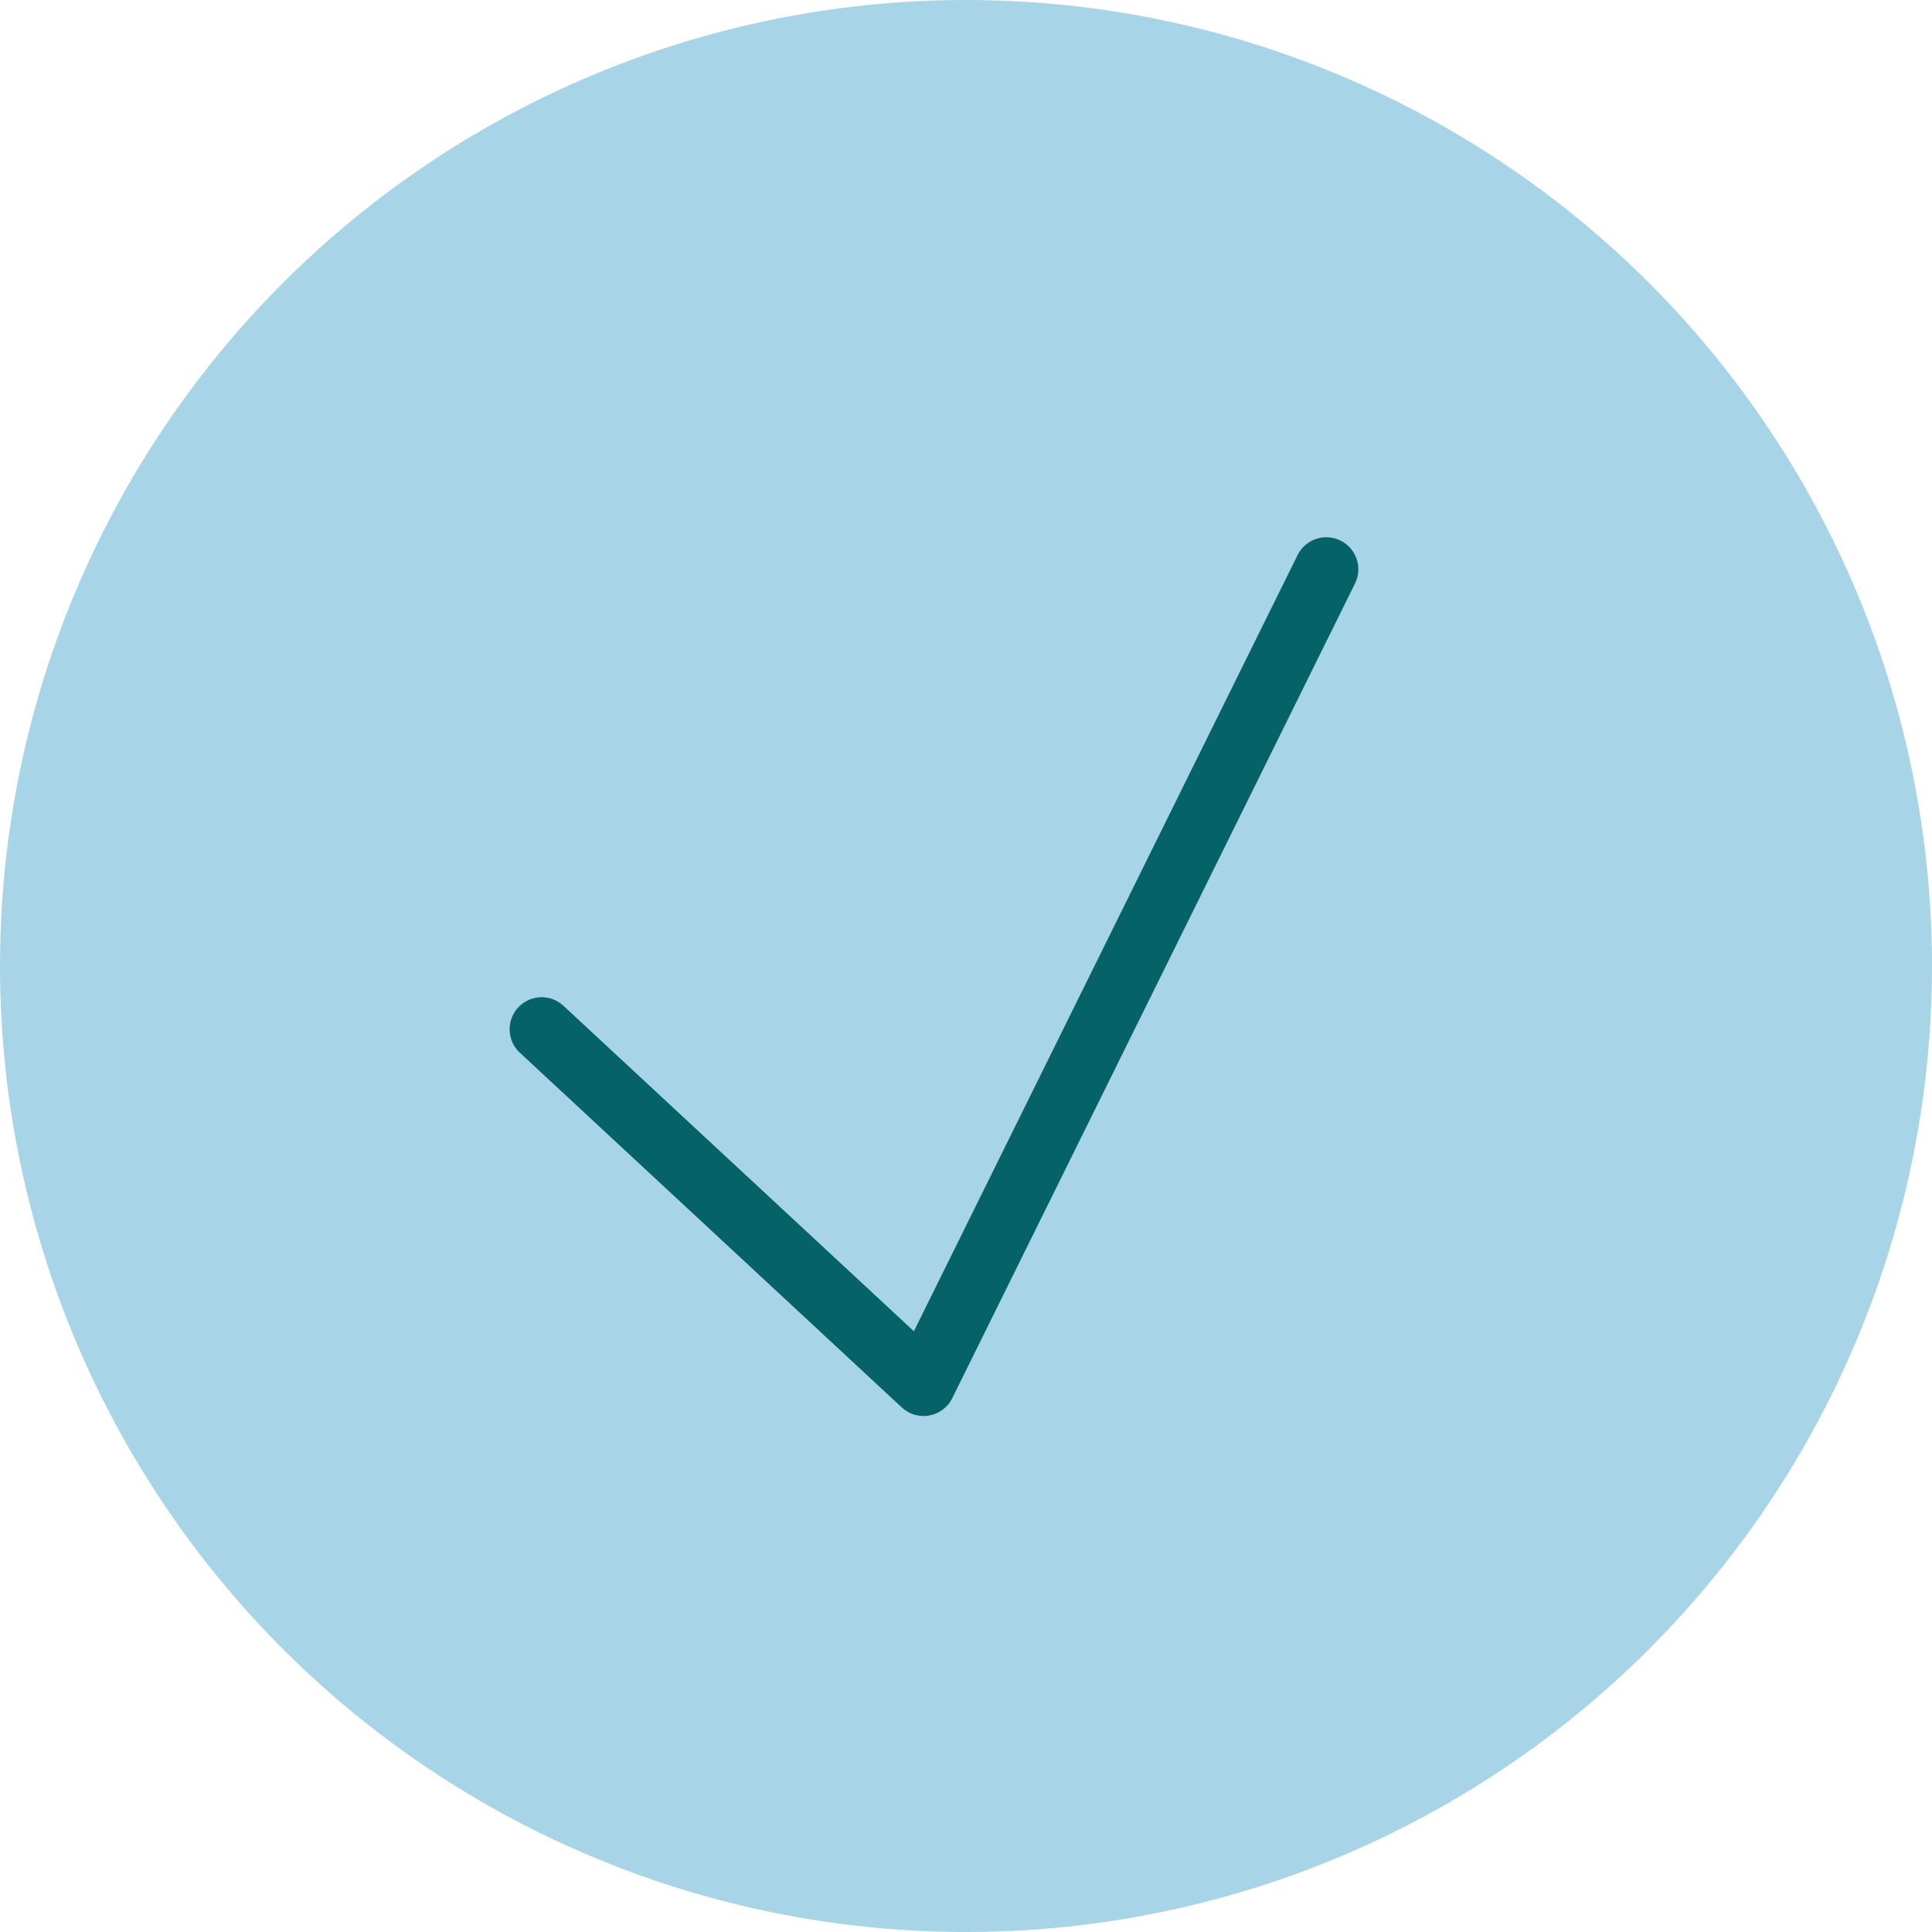
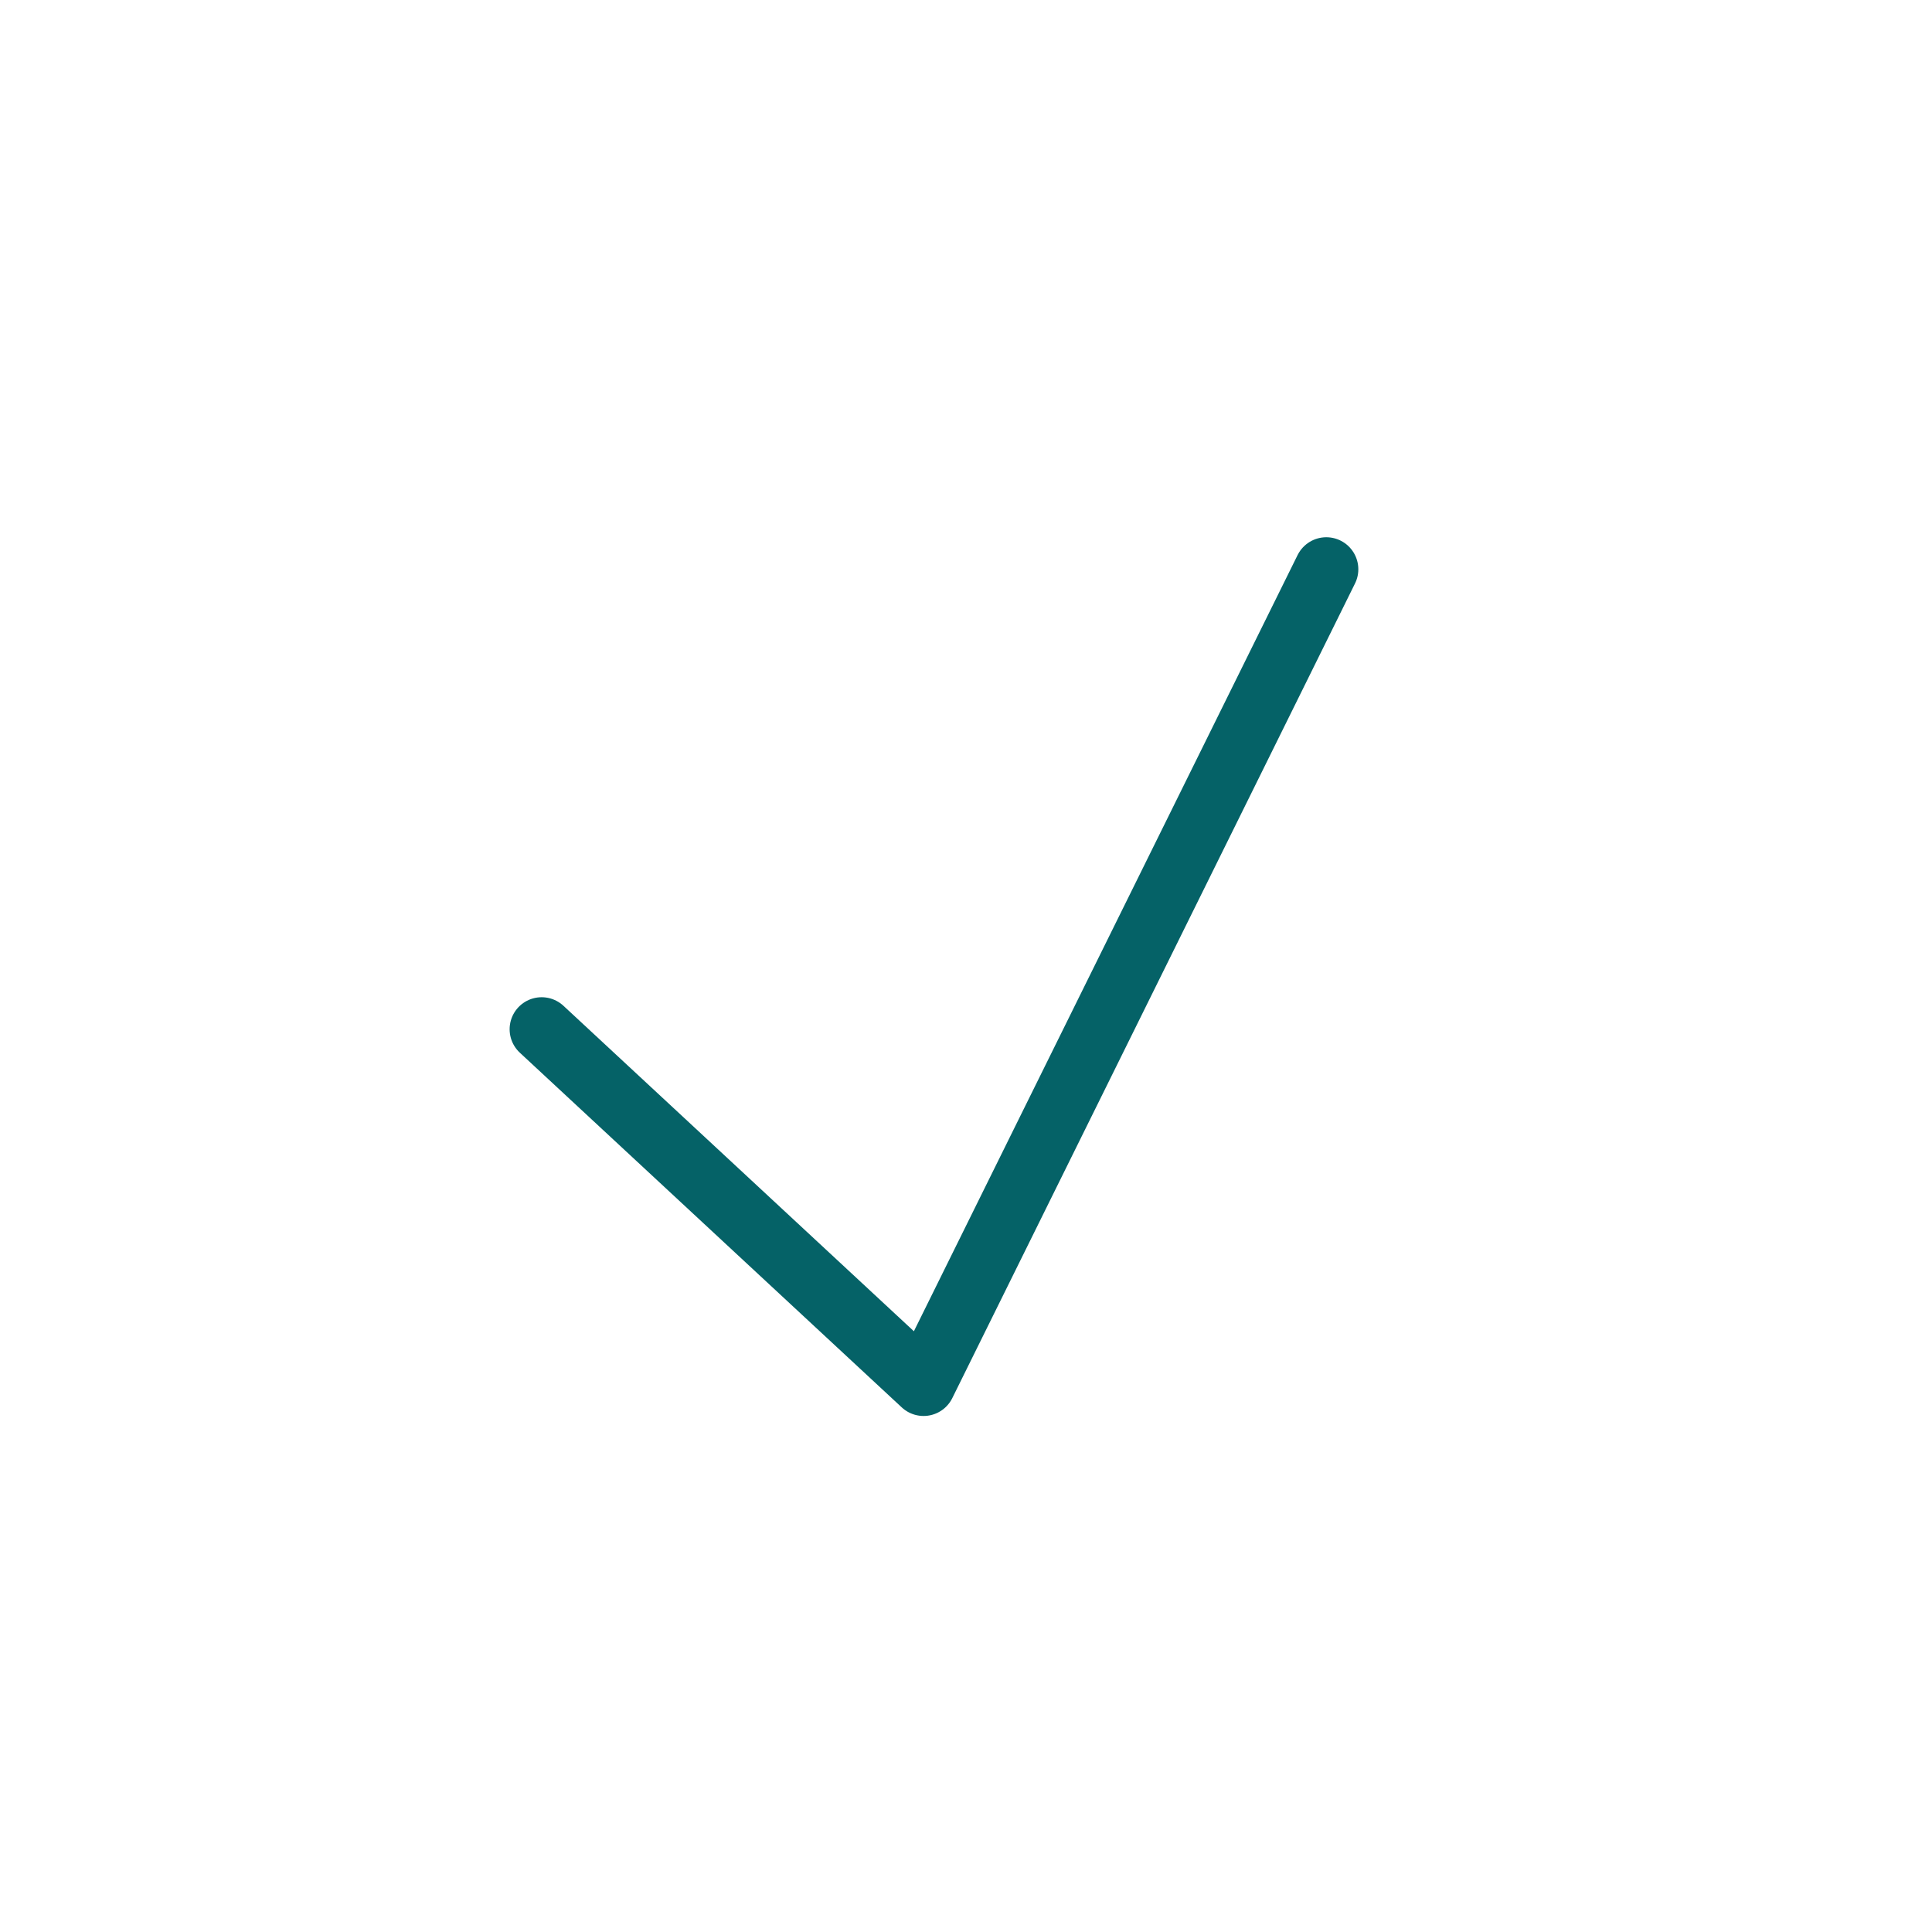
<svg xmlns="http://www.w3.org/2000/svg" id="Ebene_1" viewBox="0 0 482.6 482.6">
-   <circle cx="241.3" cy="241.3" r="241.3" fill="#a7d4e7" stroke-width="0" />
  <polyline points="135.3 257.1 230.7 345.7 331.3 142.2" fill="none" stroke="#056267" stroke-linecap="round" stroke-linejoin="round" stroke-width="16" />
</svg>